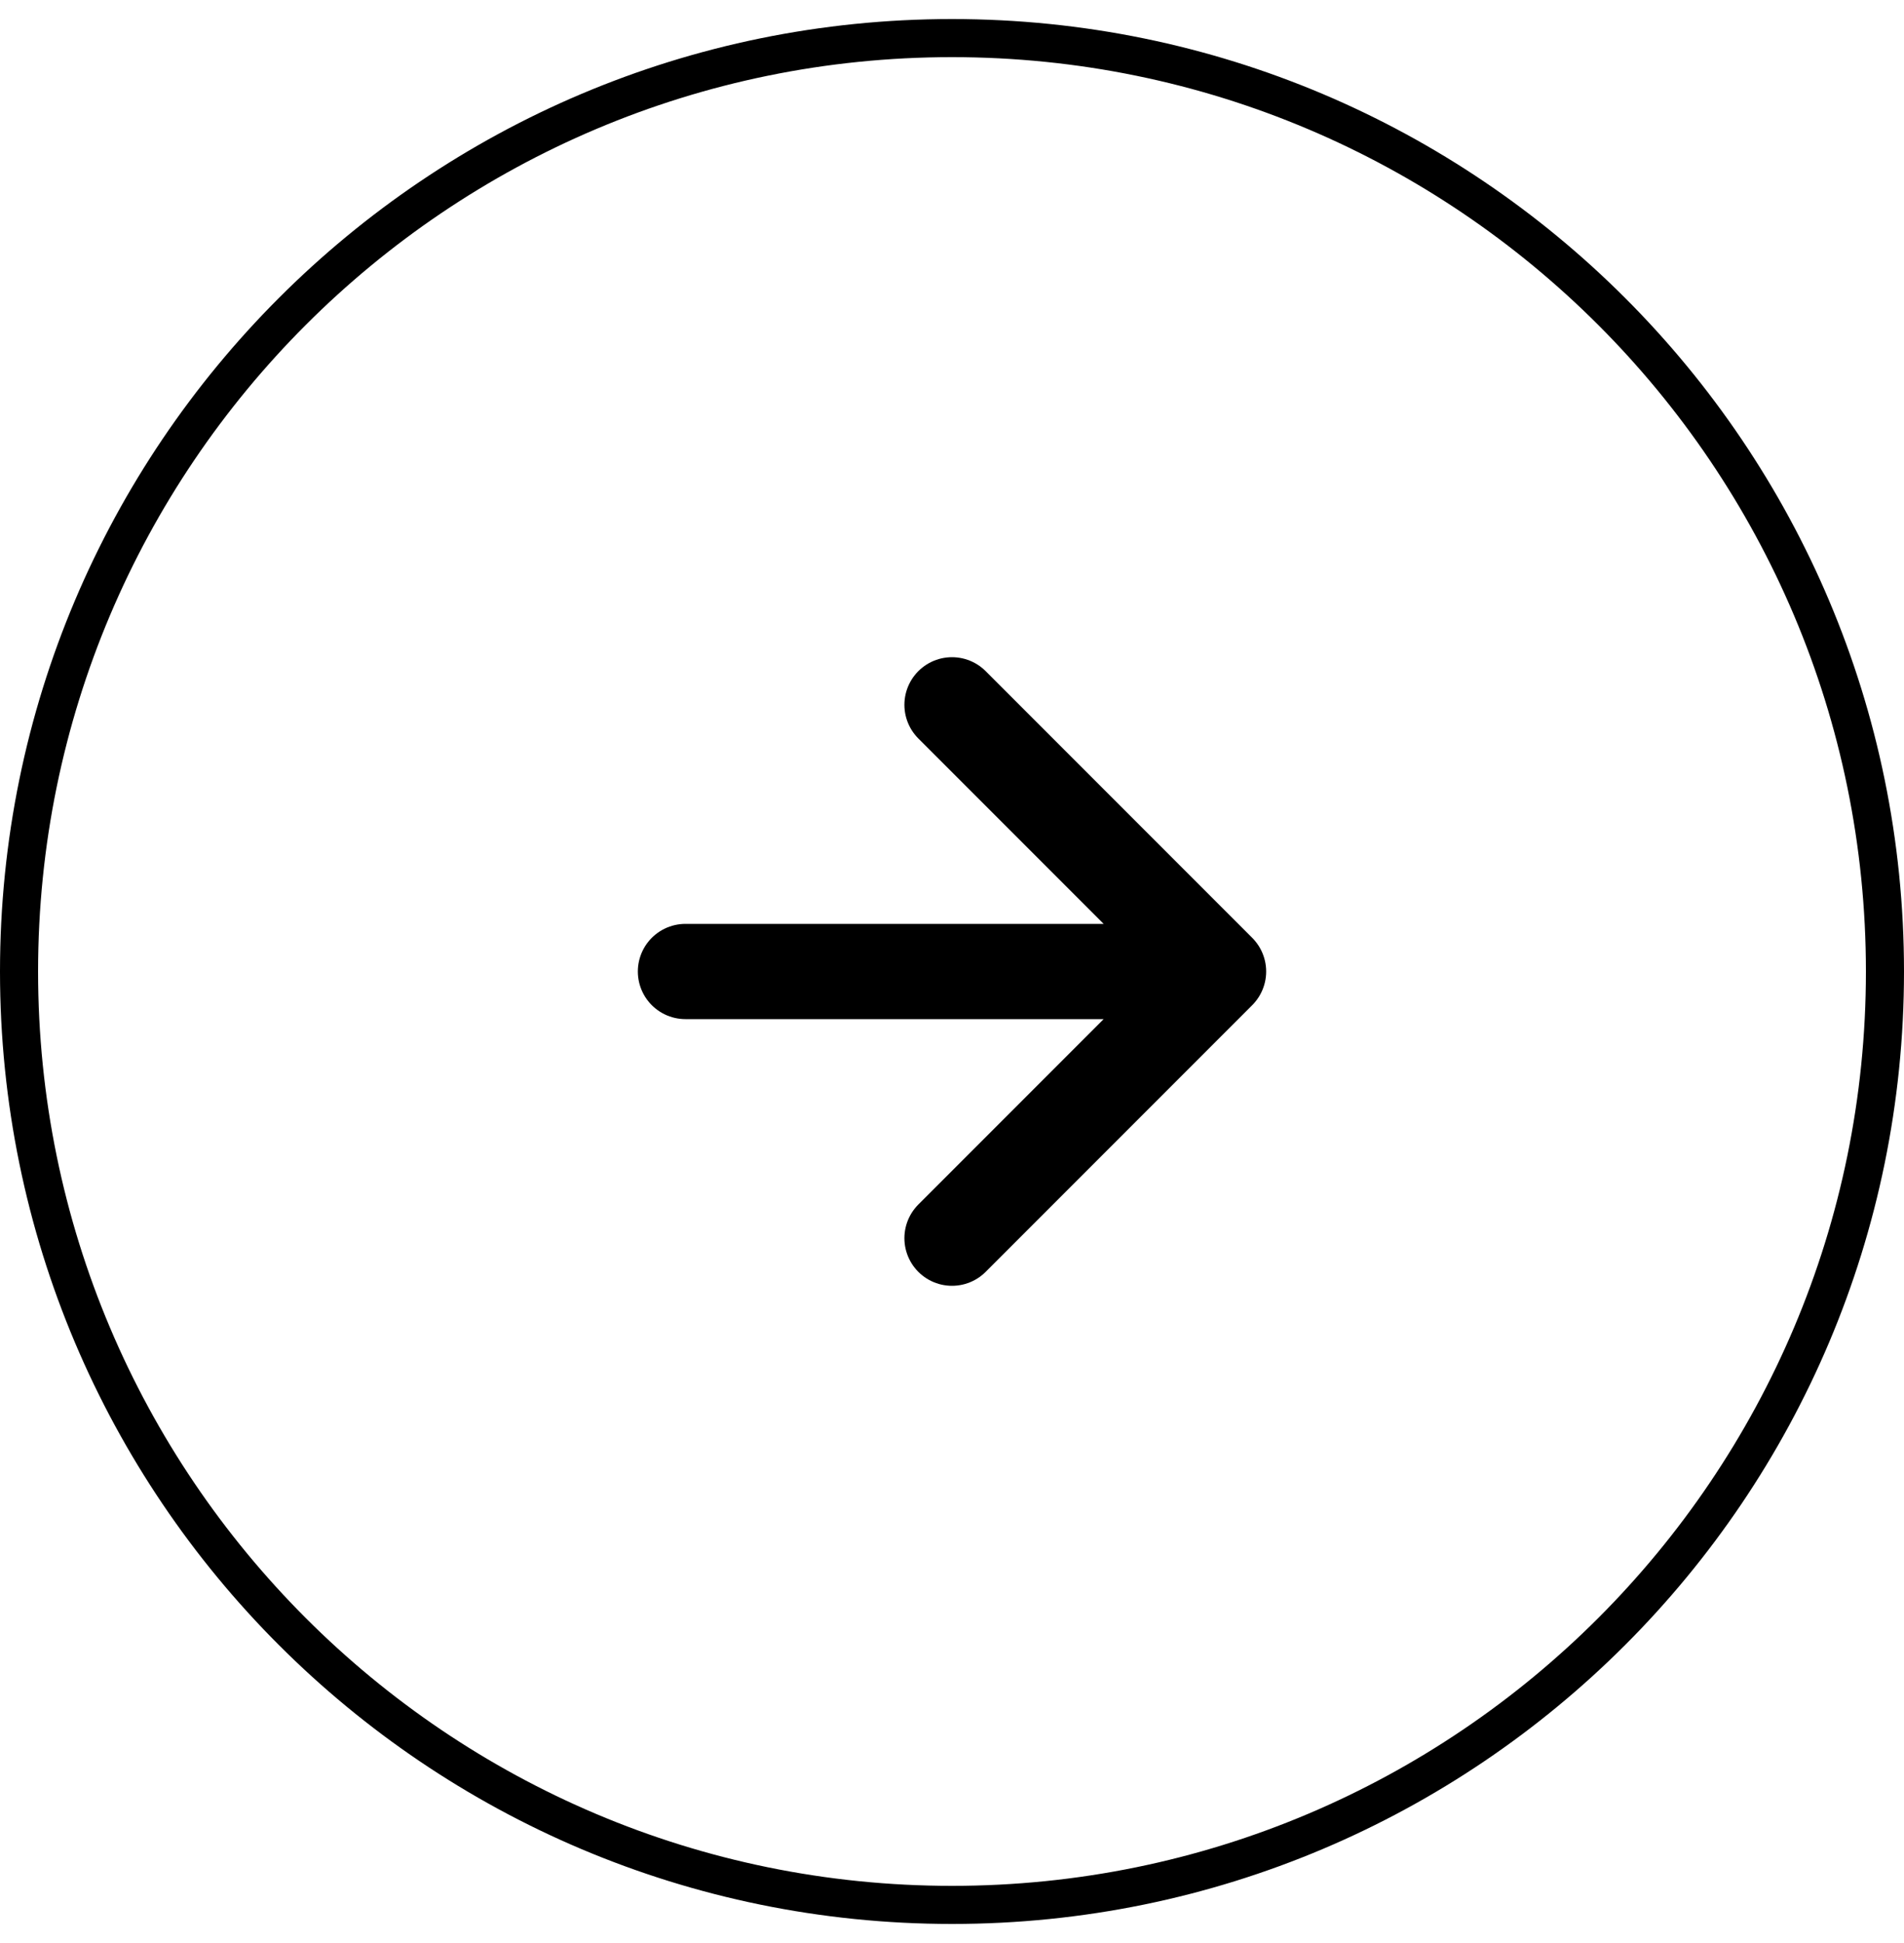
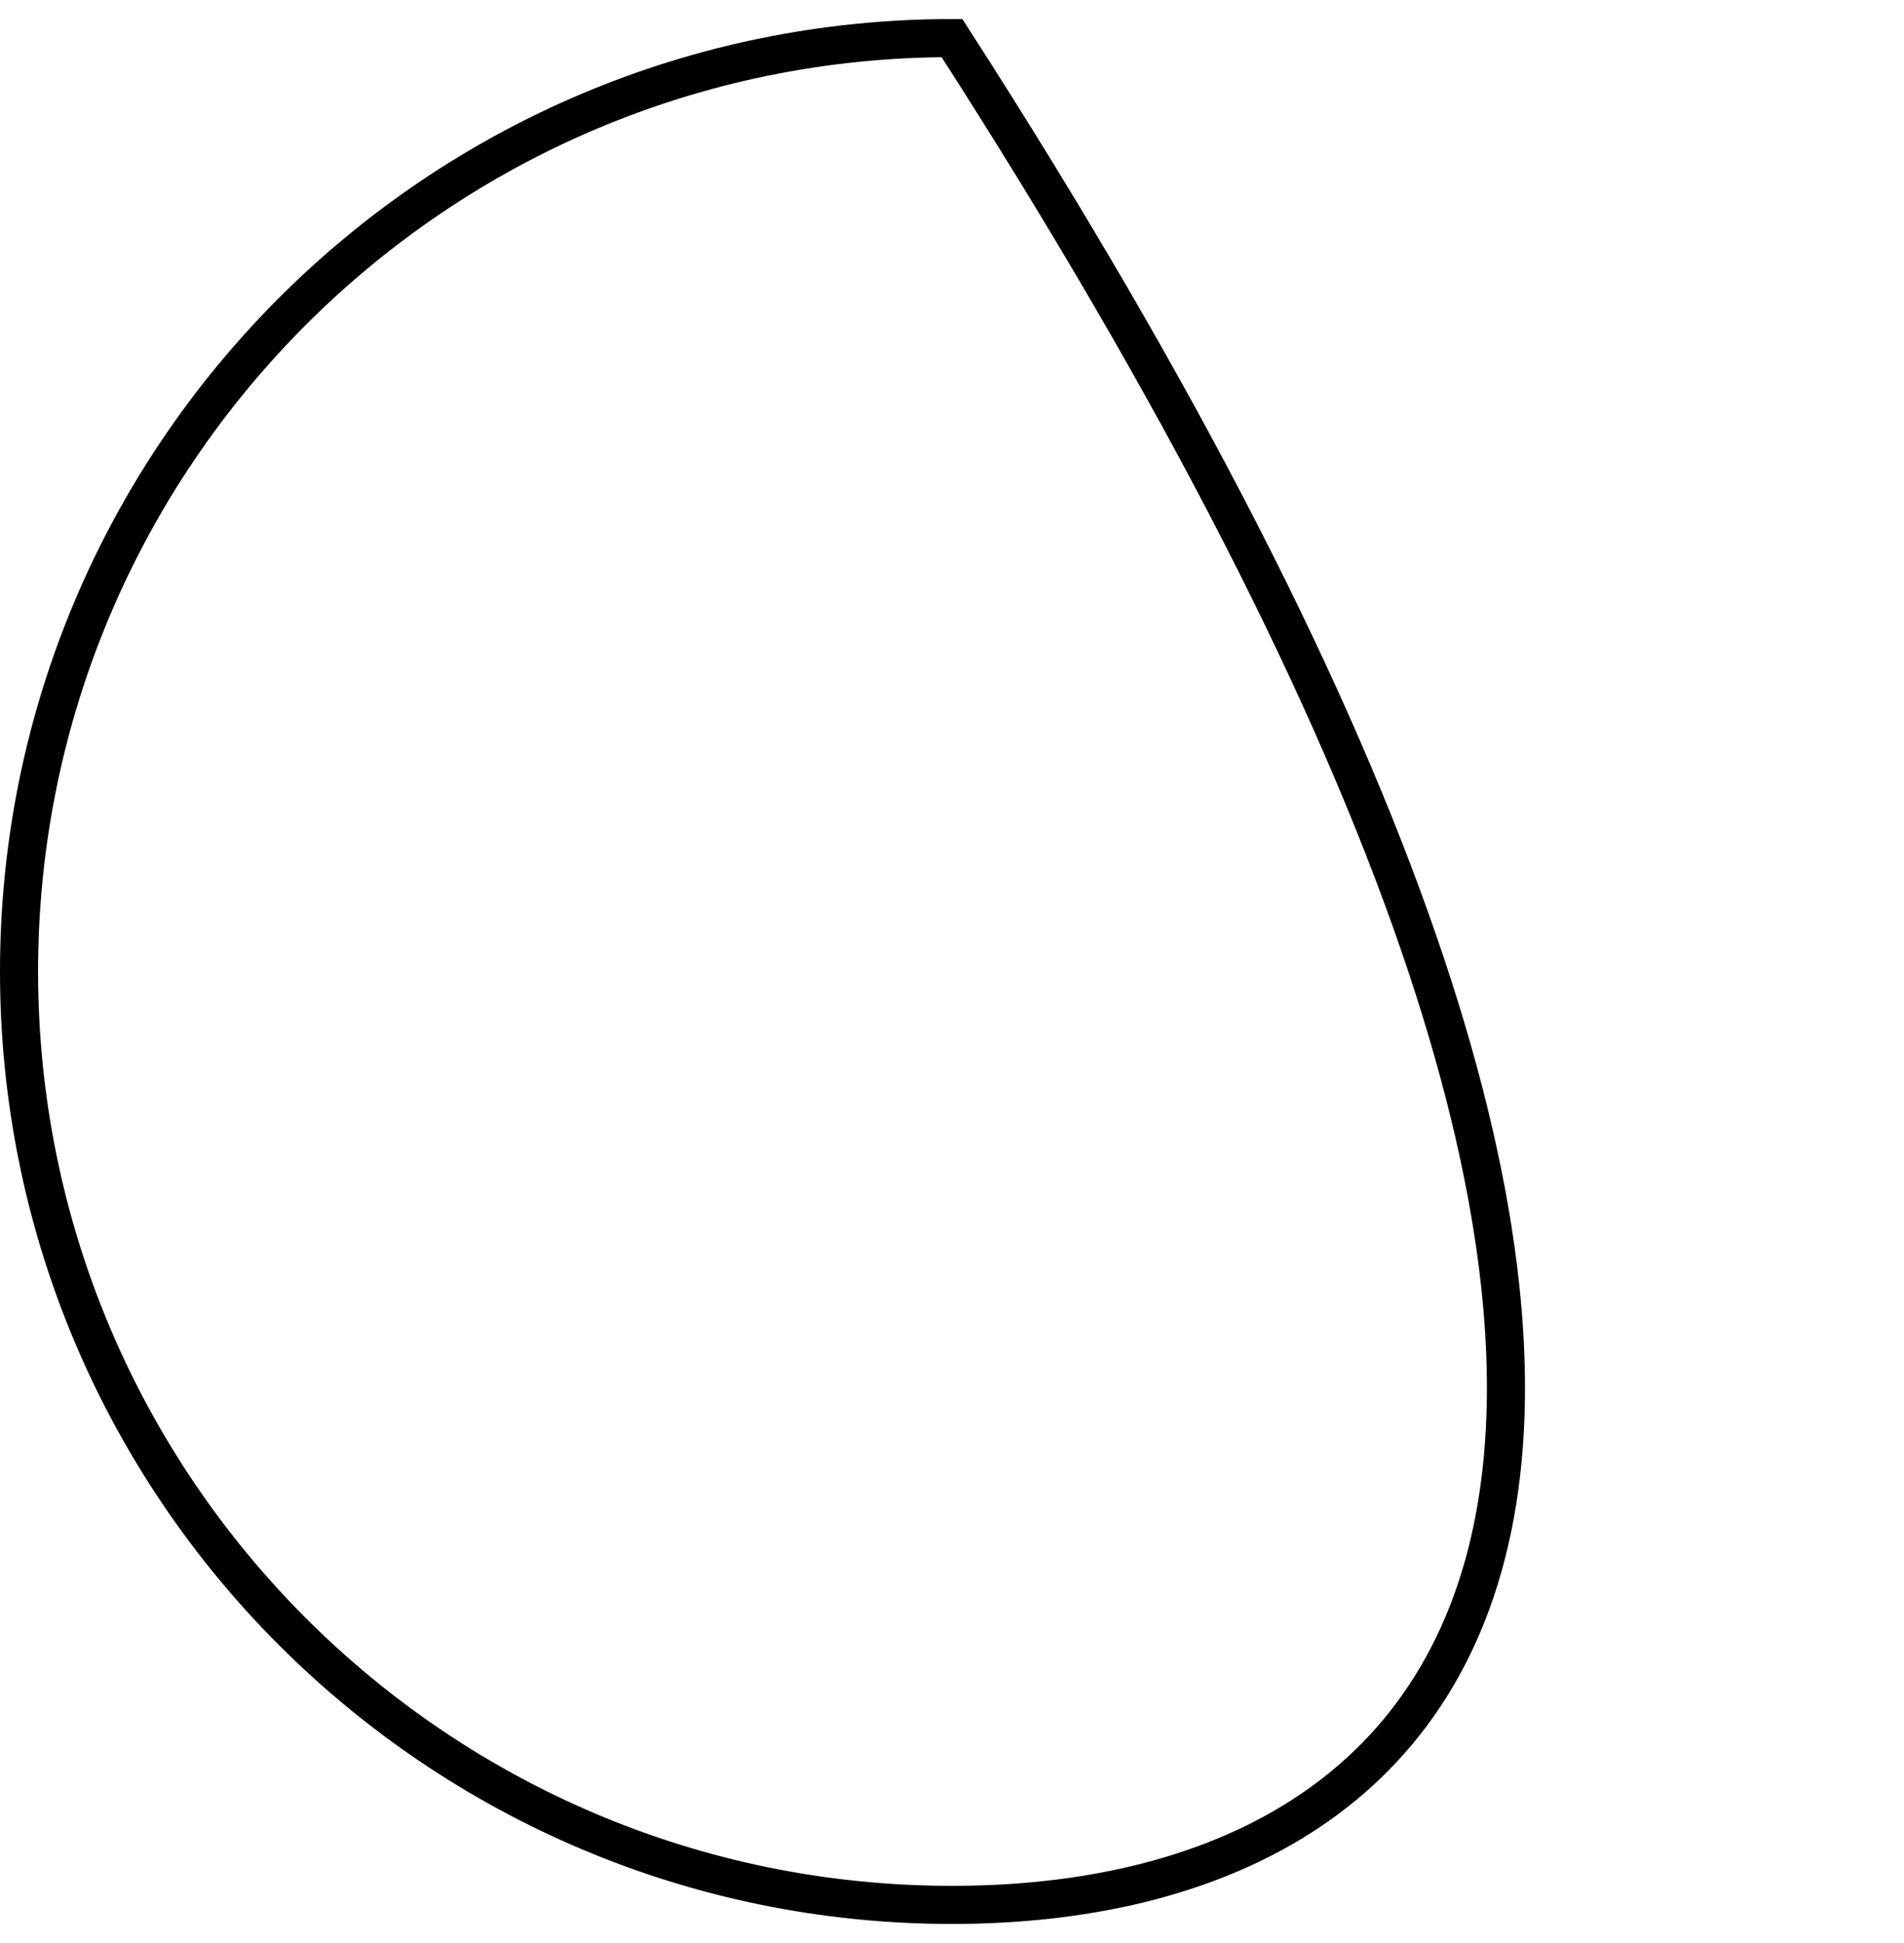
<svg xmlns="http://www.w3.org/2000/svg" width="50" height="51" viewBox="0 0 50 51" fill="none">
-   <path d="M25 1C38.531 1 49.5 11.969 49.5 25.5C49.5 39.031 38.531 50 25 50C11.469 50 0.5 39.031 0.5 25.5C0.5 11.969 11.469 1 25 1Z" stroke="black" />
-   <path d="M18 25.5H32M32 25.5L25 18.5M32 25.5L25 32.5" stroke="black" stroke-width="2.5" stroke-linecap="round" stroke-linejoin="round" />
+   <path d="M25 1C49.5 39.031 38.531 50 25 50C11.469 50 0.5 39.031 0.5 25.5C0.5 11.969 11.469 1 25 1Z" stroke="black" />
</svg>